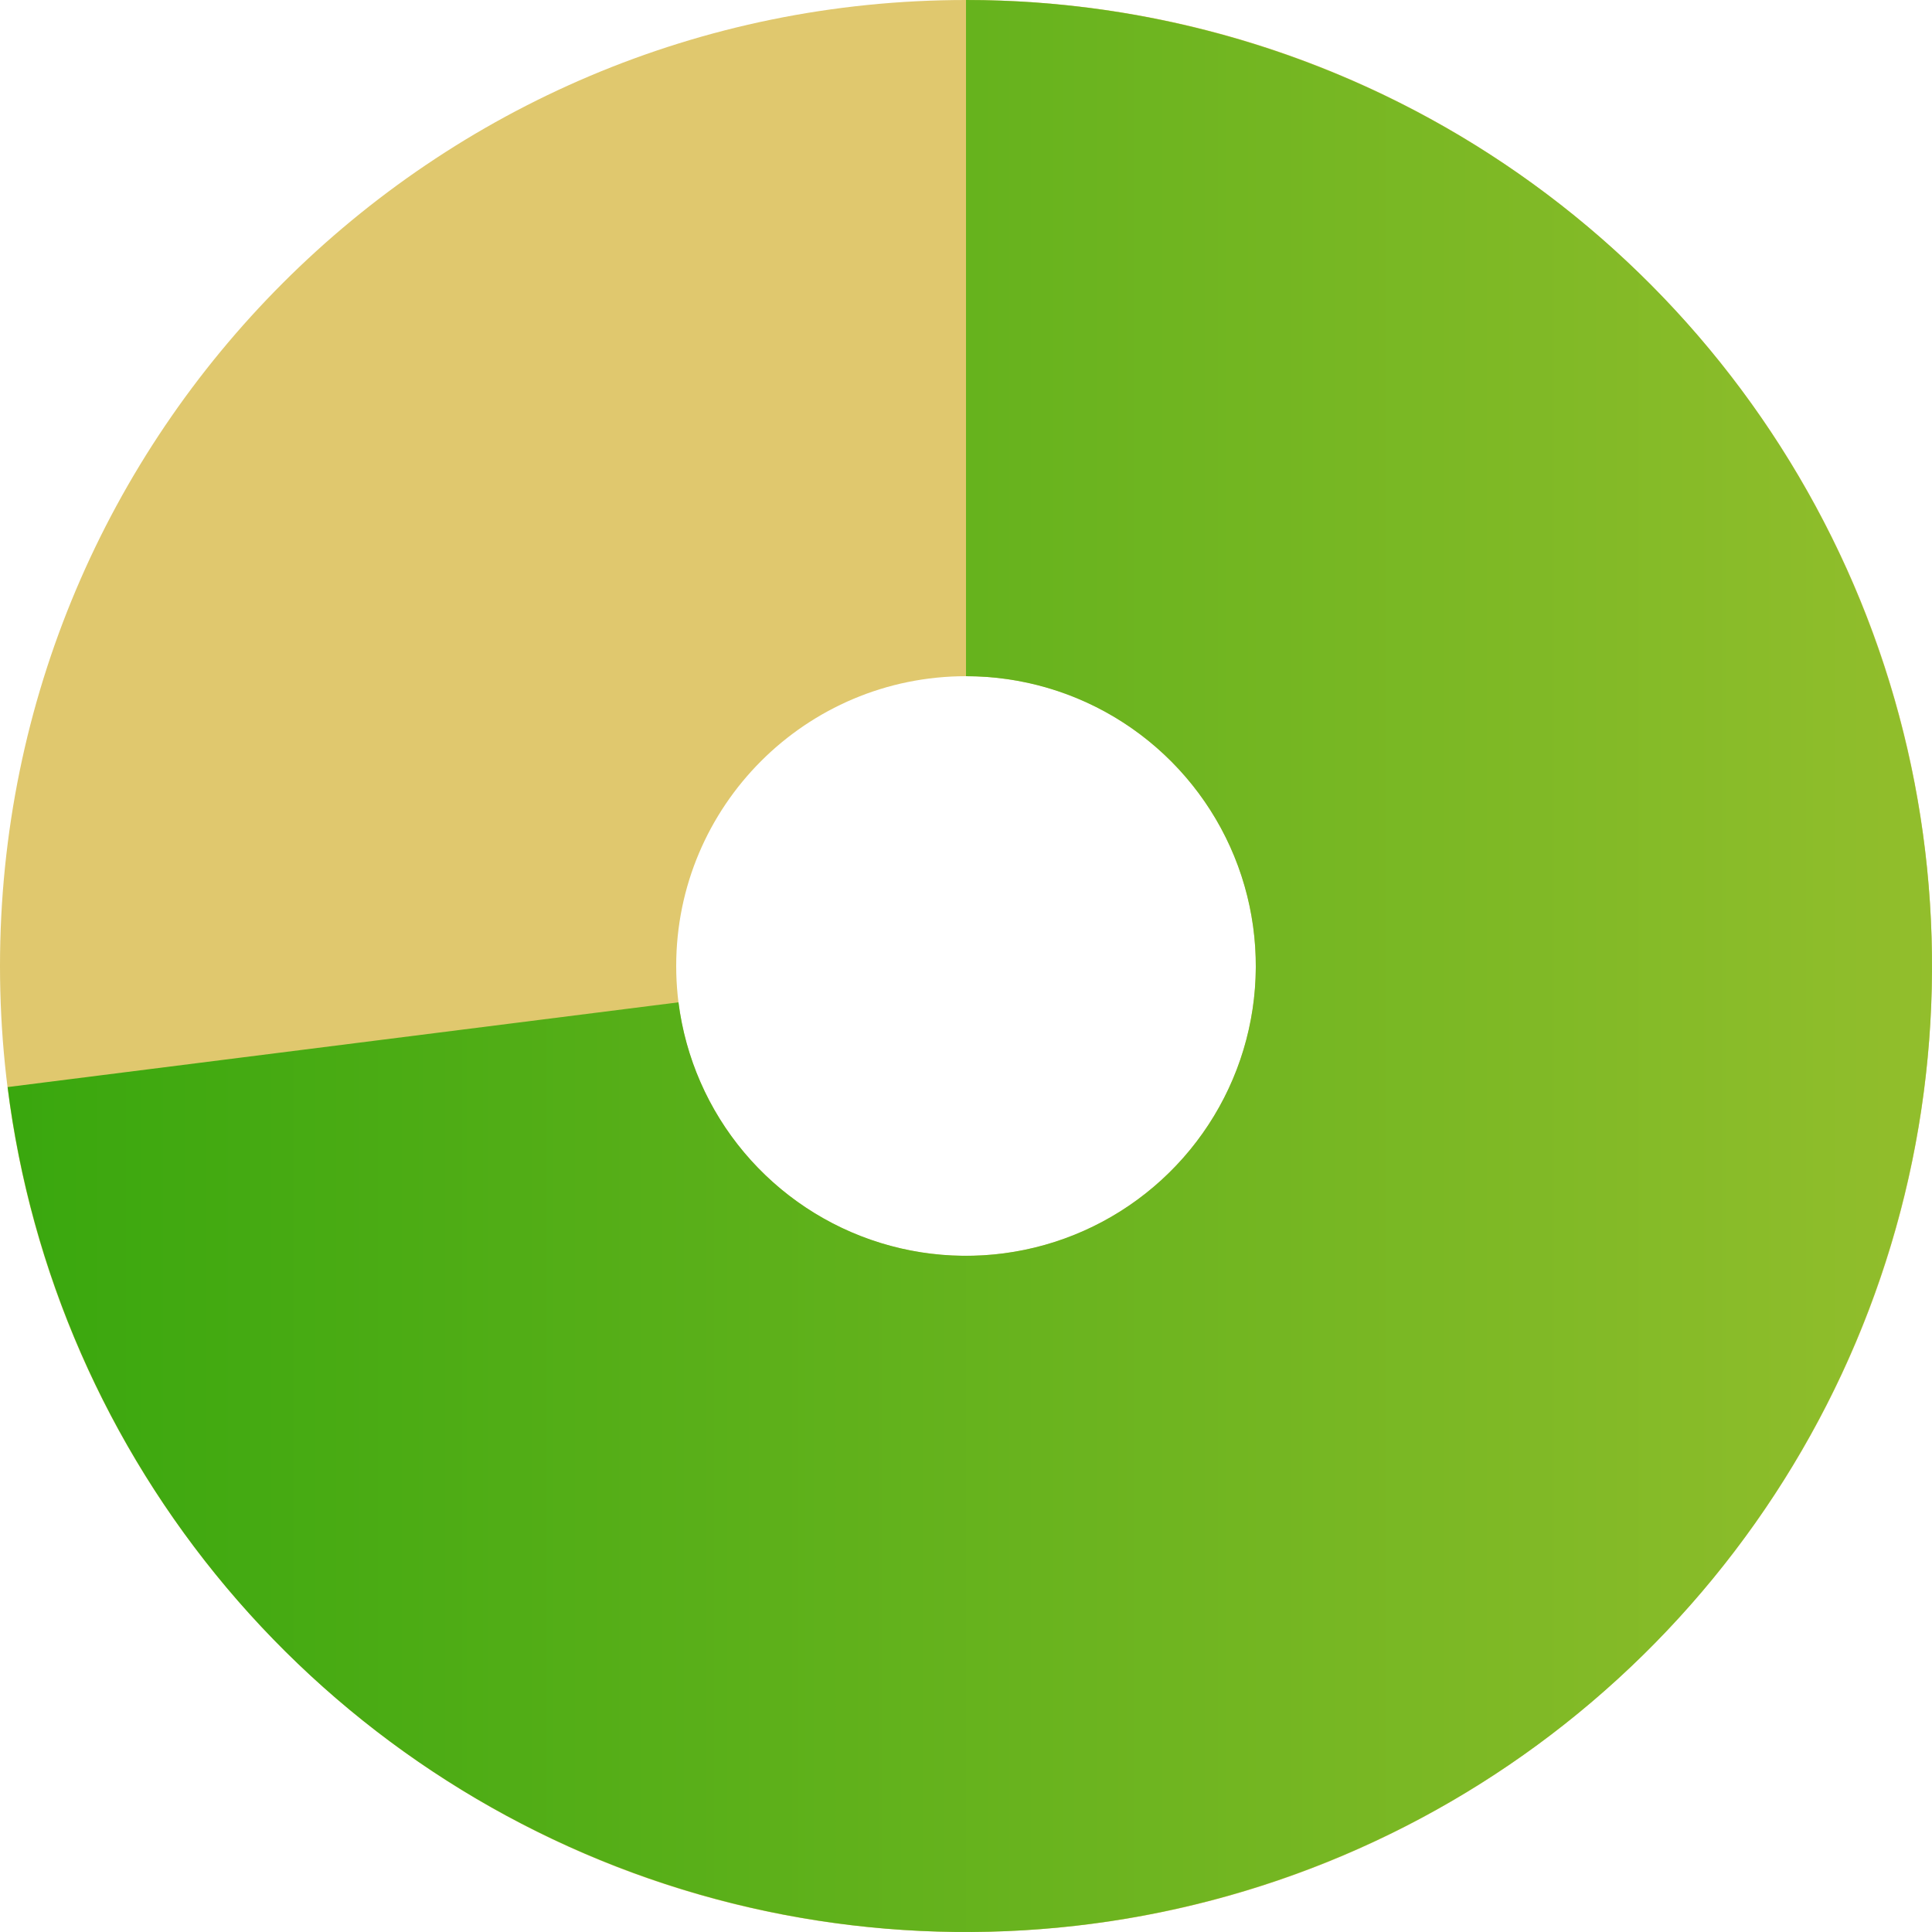
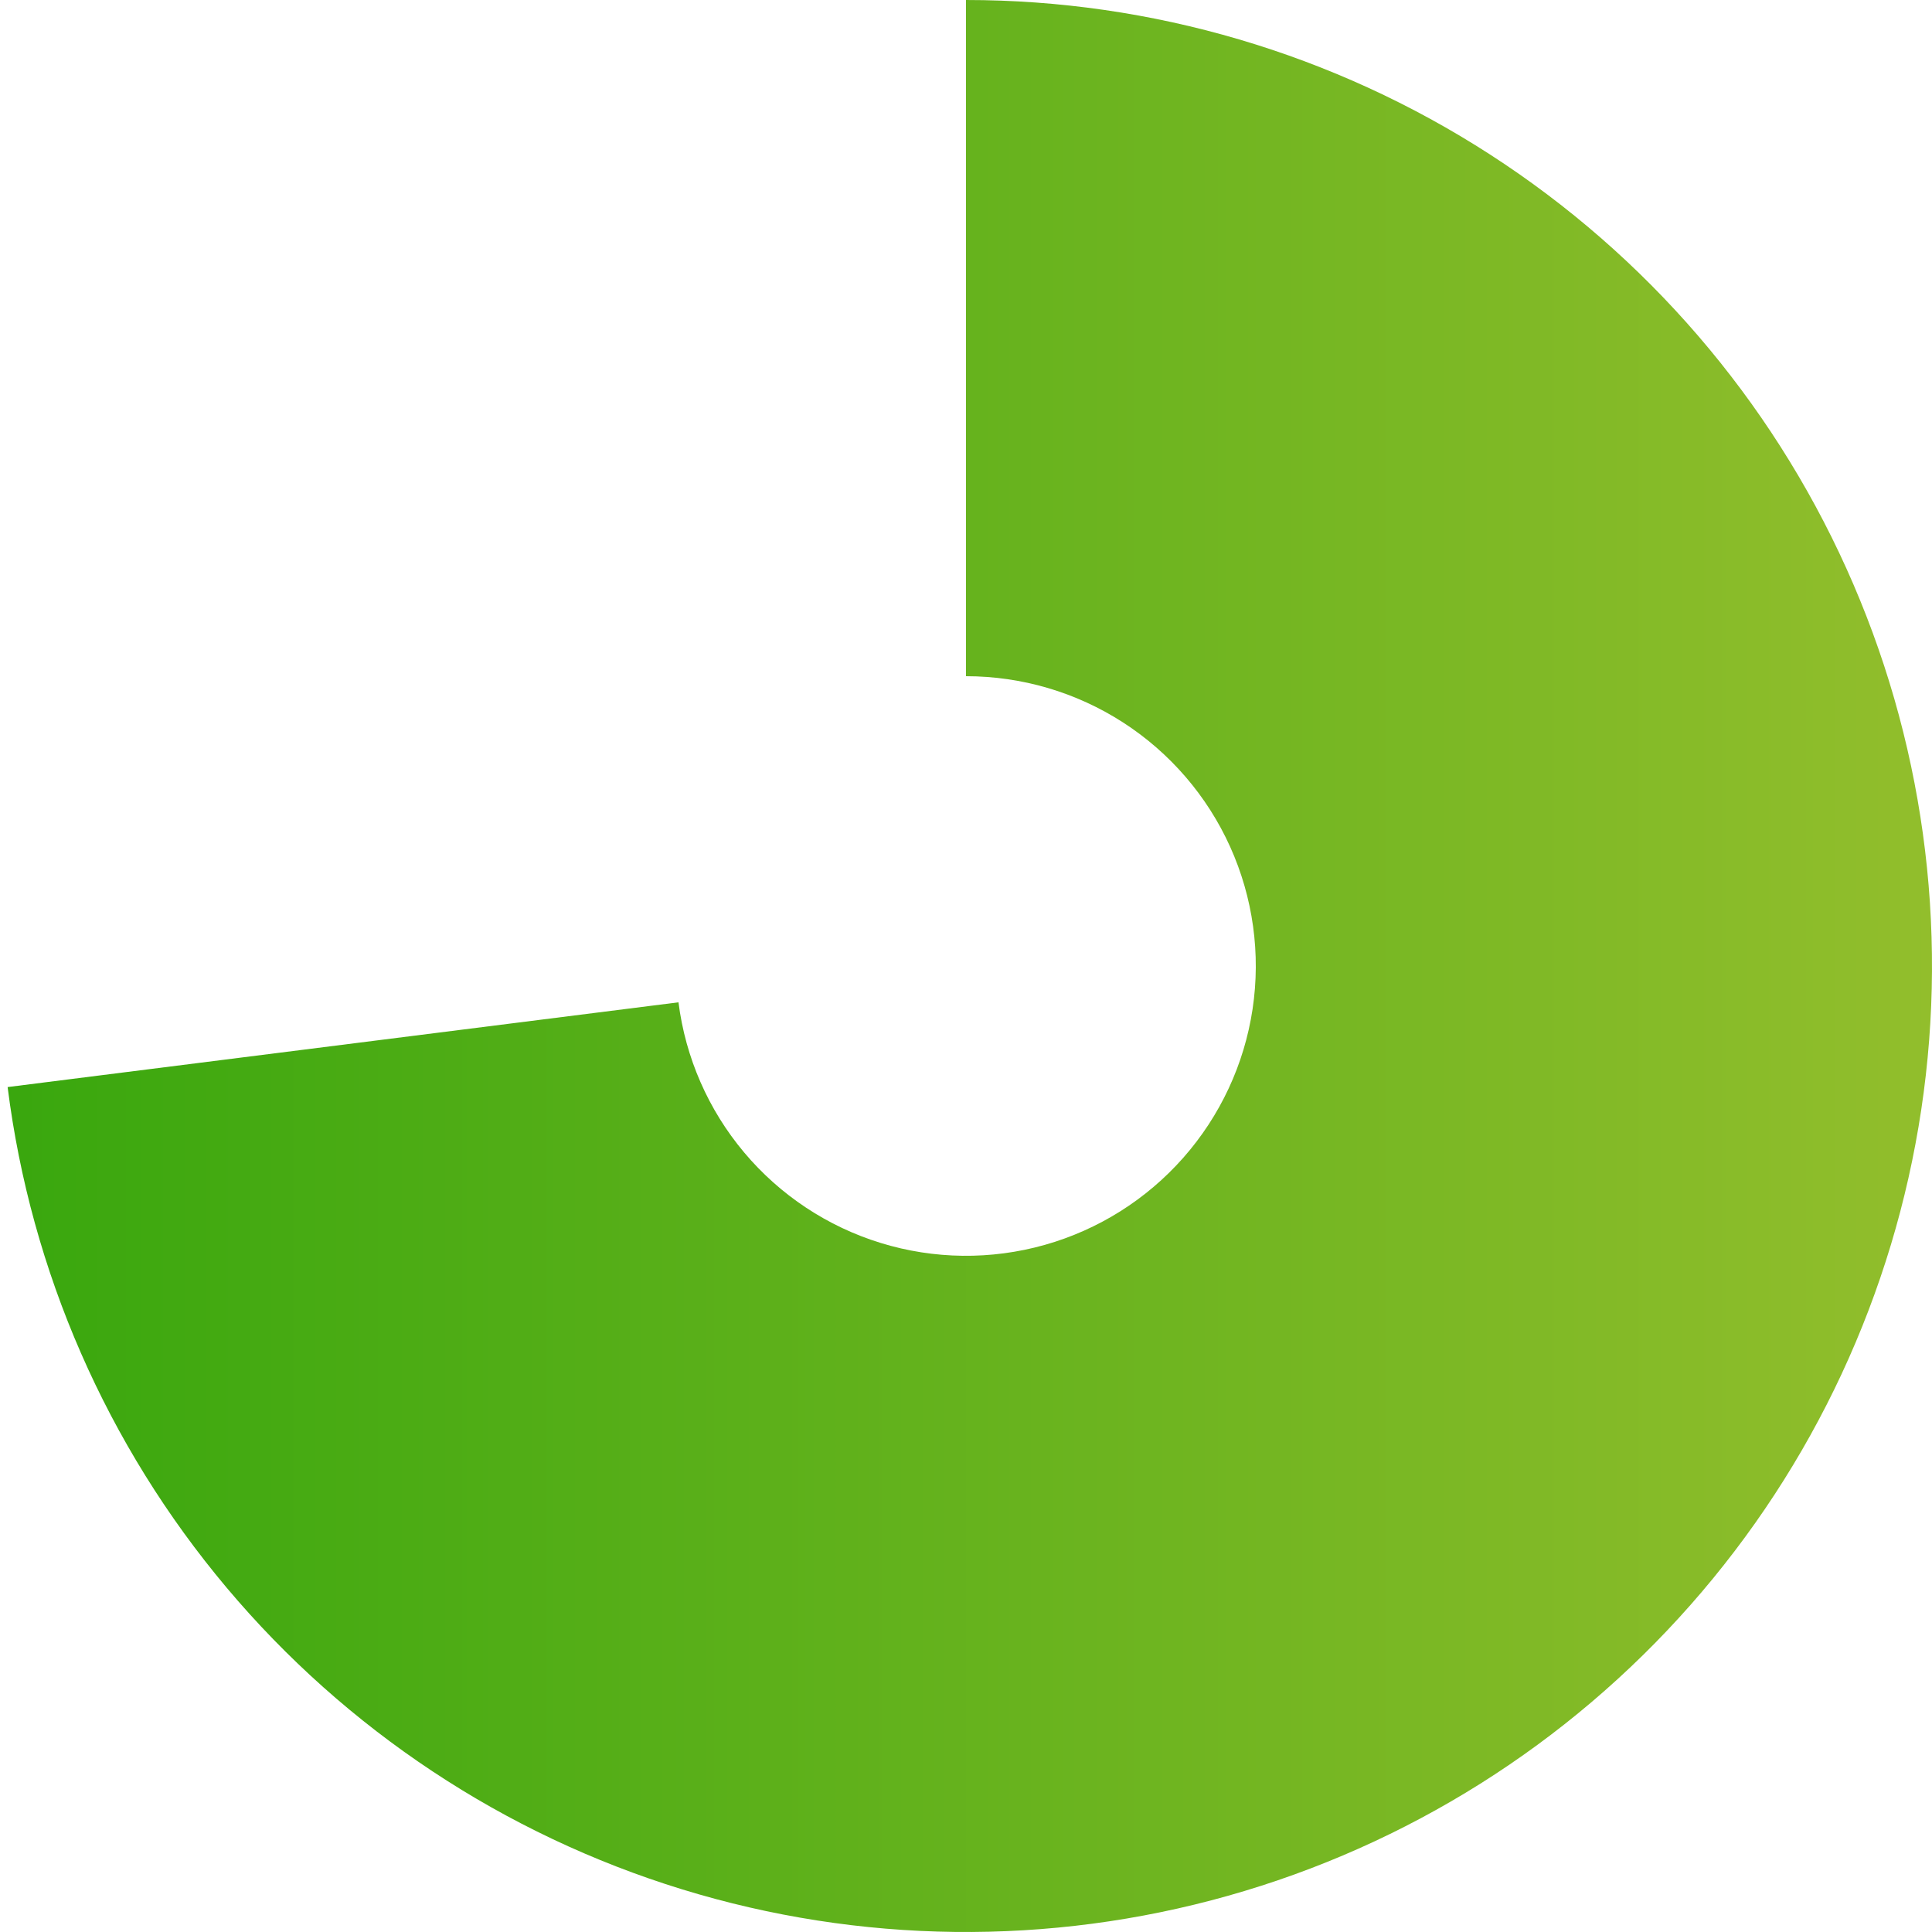
<svg xmlns="http://www.w3.org/2000/svg" width="544" height="544" viewBox="0 0 544 544" fill="none">
-   <path d="M544 272C544 422.221 422.221 544 272 544C121.779 544 0 422.221 0 272C0 121.779 121.779 0 272 0C422.221 0 544 121.779 544 272ZM190.4 272C190.4 317.066 226.934 353.6 272 353.6C317.066 353.6 353.6 317.066 353.6 272C353.6 226.934 317.066 190.4 272 190.4C226.934 190.4 190.4 226.934 190.4 272Z" fill="#E0C86E" />
  <path d="M272 0C324.342 6.2417e-07 375.572 15.102 419.544 43.495C463.516 71.887 498.362 112.364 519.902 160.068C541.441 207.773 548.759 260.679 540.977 312.439C533.195 364.199 510.645 412.615 476.03 451.877C441.416 491.139 396.208 519.58 345.832 533.788C295.455 547.996 242.049 547.366 192.021 531.976C141.993 516.585 97.468 487.087 63.789 447.02C30.109 406.953 8.705 358.02 2.145 306.091L191.043 282.227C193.011 297.806 199.433 312.486 209.537 324.506C219.64 336.526 232.998 345.376 248.006 349.993C263.015 354.61 279.037 354.799 294.15 350.536C309.263 346.274 322.825 337.742 333.209 325.963C343.593 314.184 350.359 299.66 352.693 284.132C355.028 268.604 352.832 252.732 346.371 238.42C339.909 224.109 329.455 211.966 316.263 203.448C303.072 194.931 287.703 190.4 272 190.4V0Z" fill="url(#paint0_linear_2133_13380)" />
  <defs>
    <linearGradient id="paint0_linear_2133_13380" x1="0" y1="272" x2="544" y2="272" gradientUnits="userSpaceOnUse">
      <stop stop-color="#39A70E" />
      <stop offset="1" stop-color="#92BE2C" />
    </linearGradient>
  </defs>
</svg>